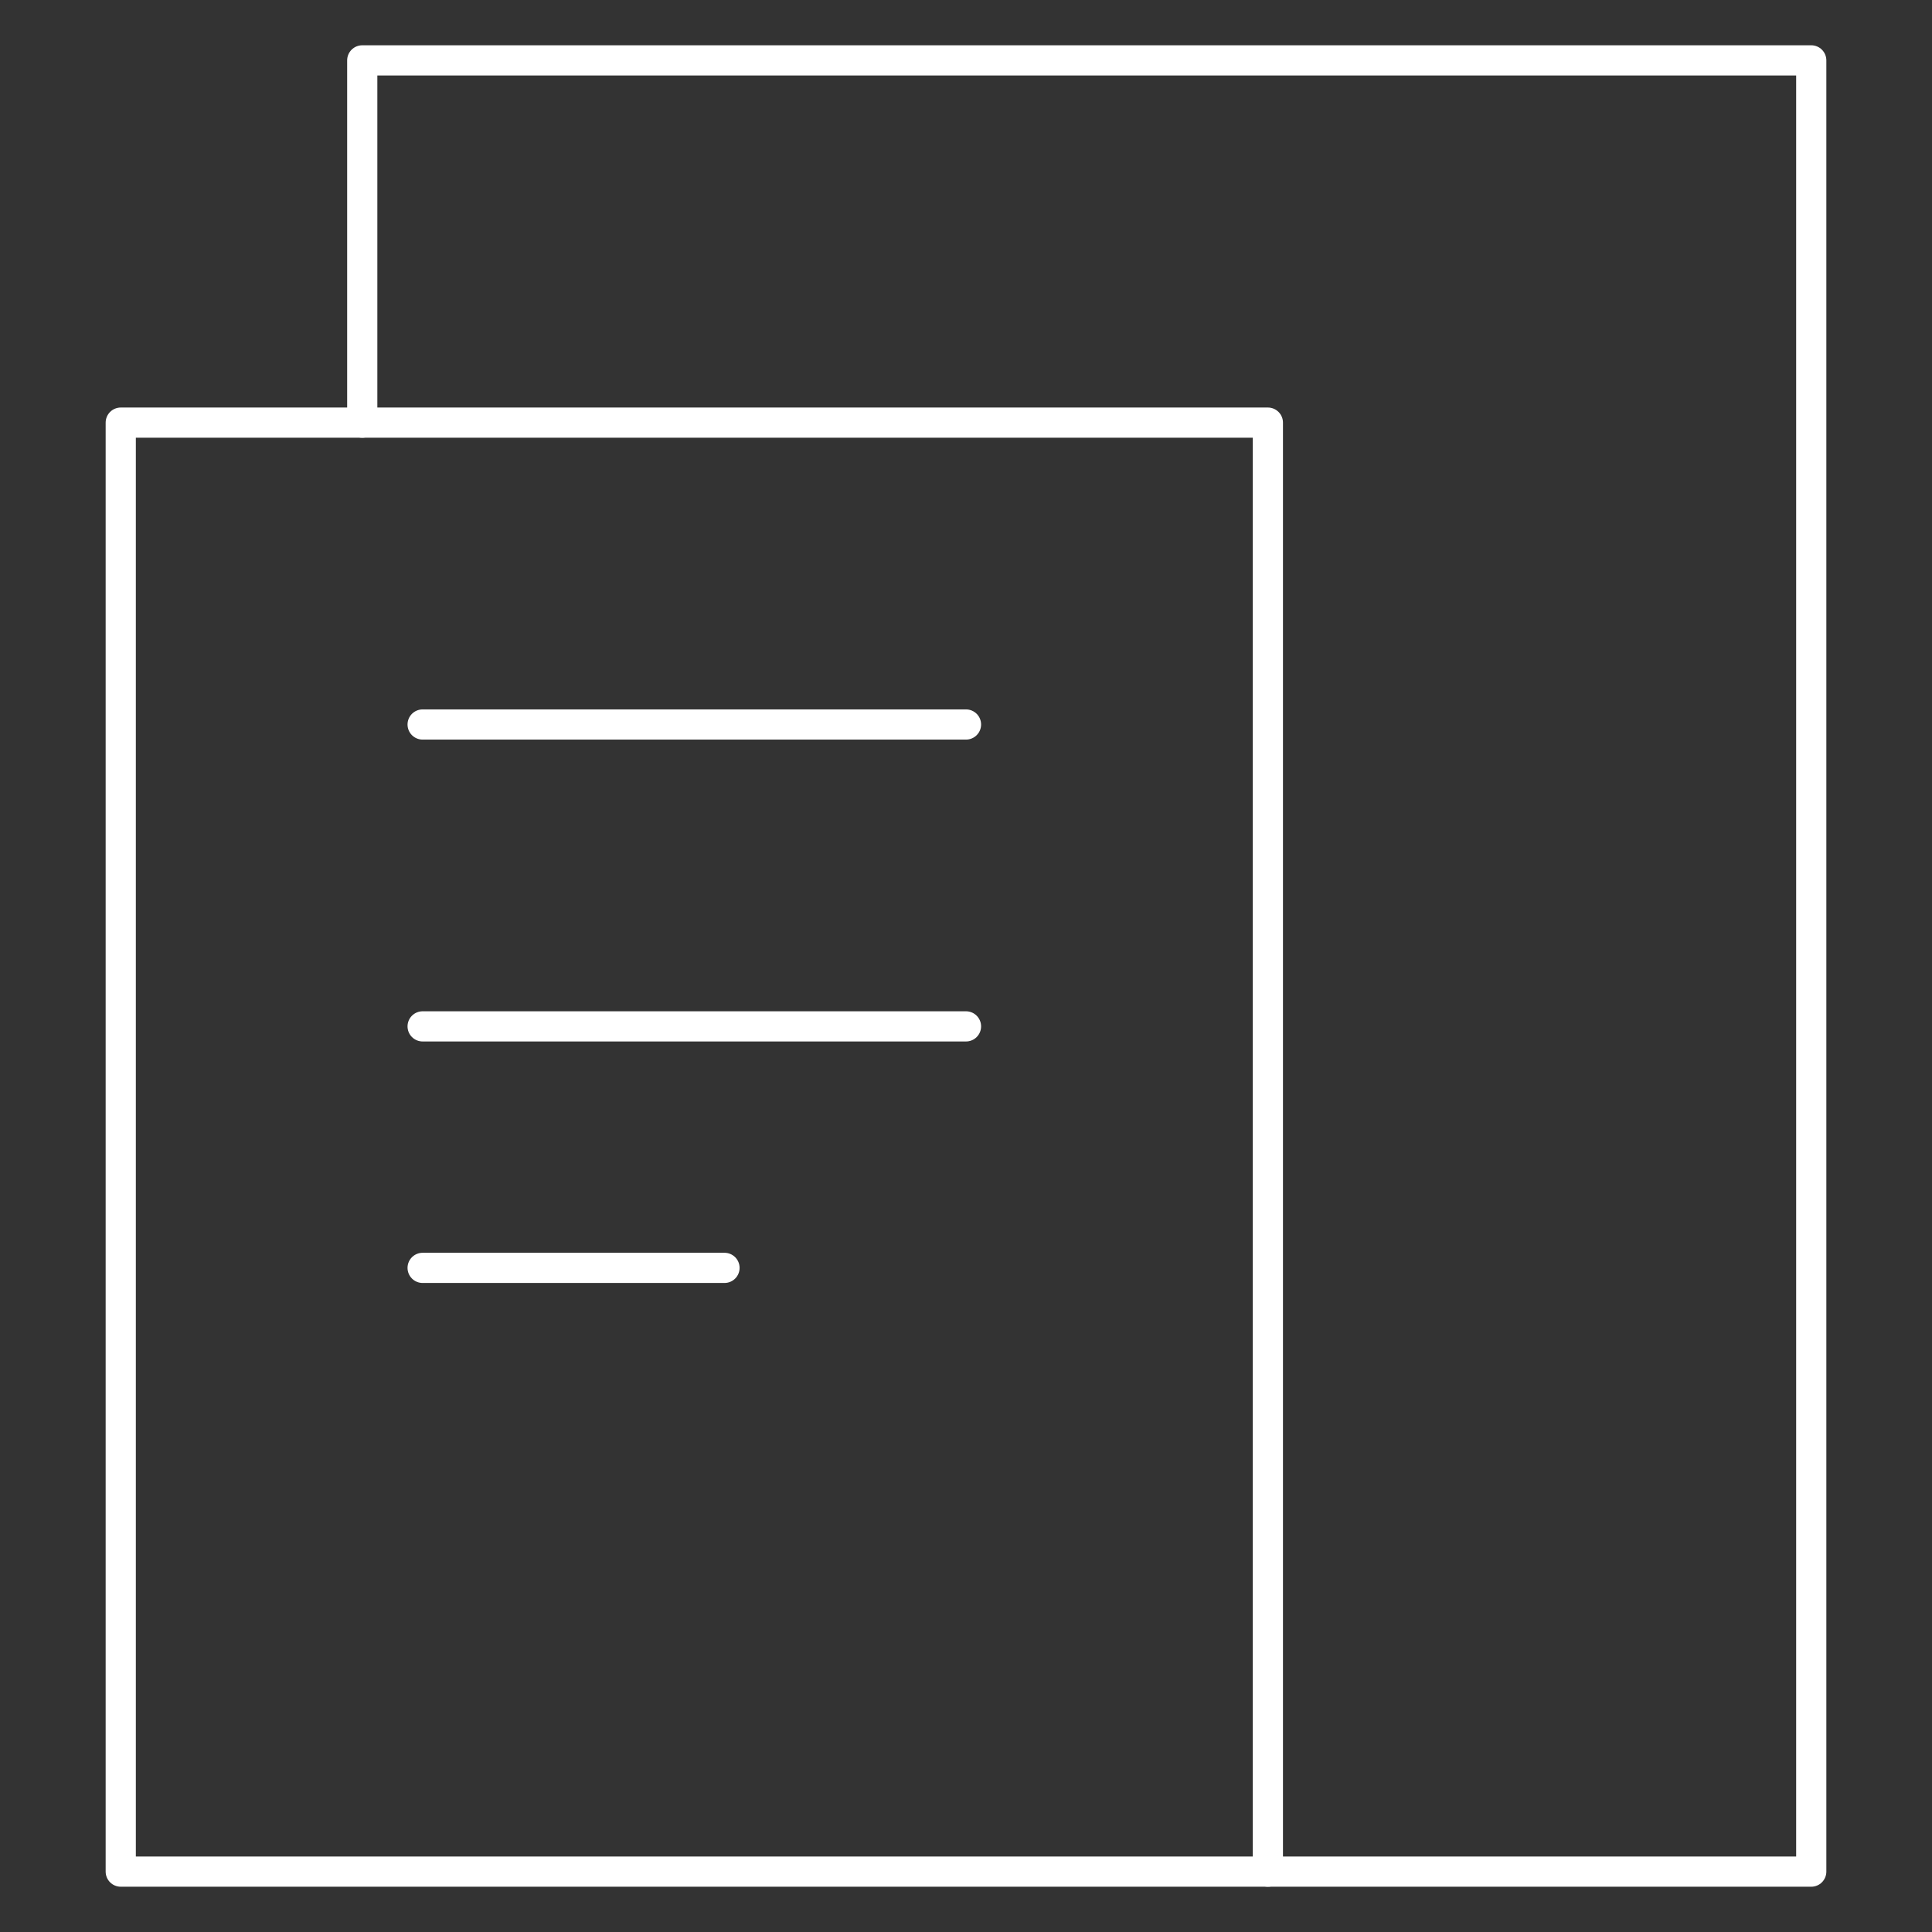
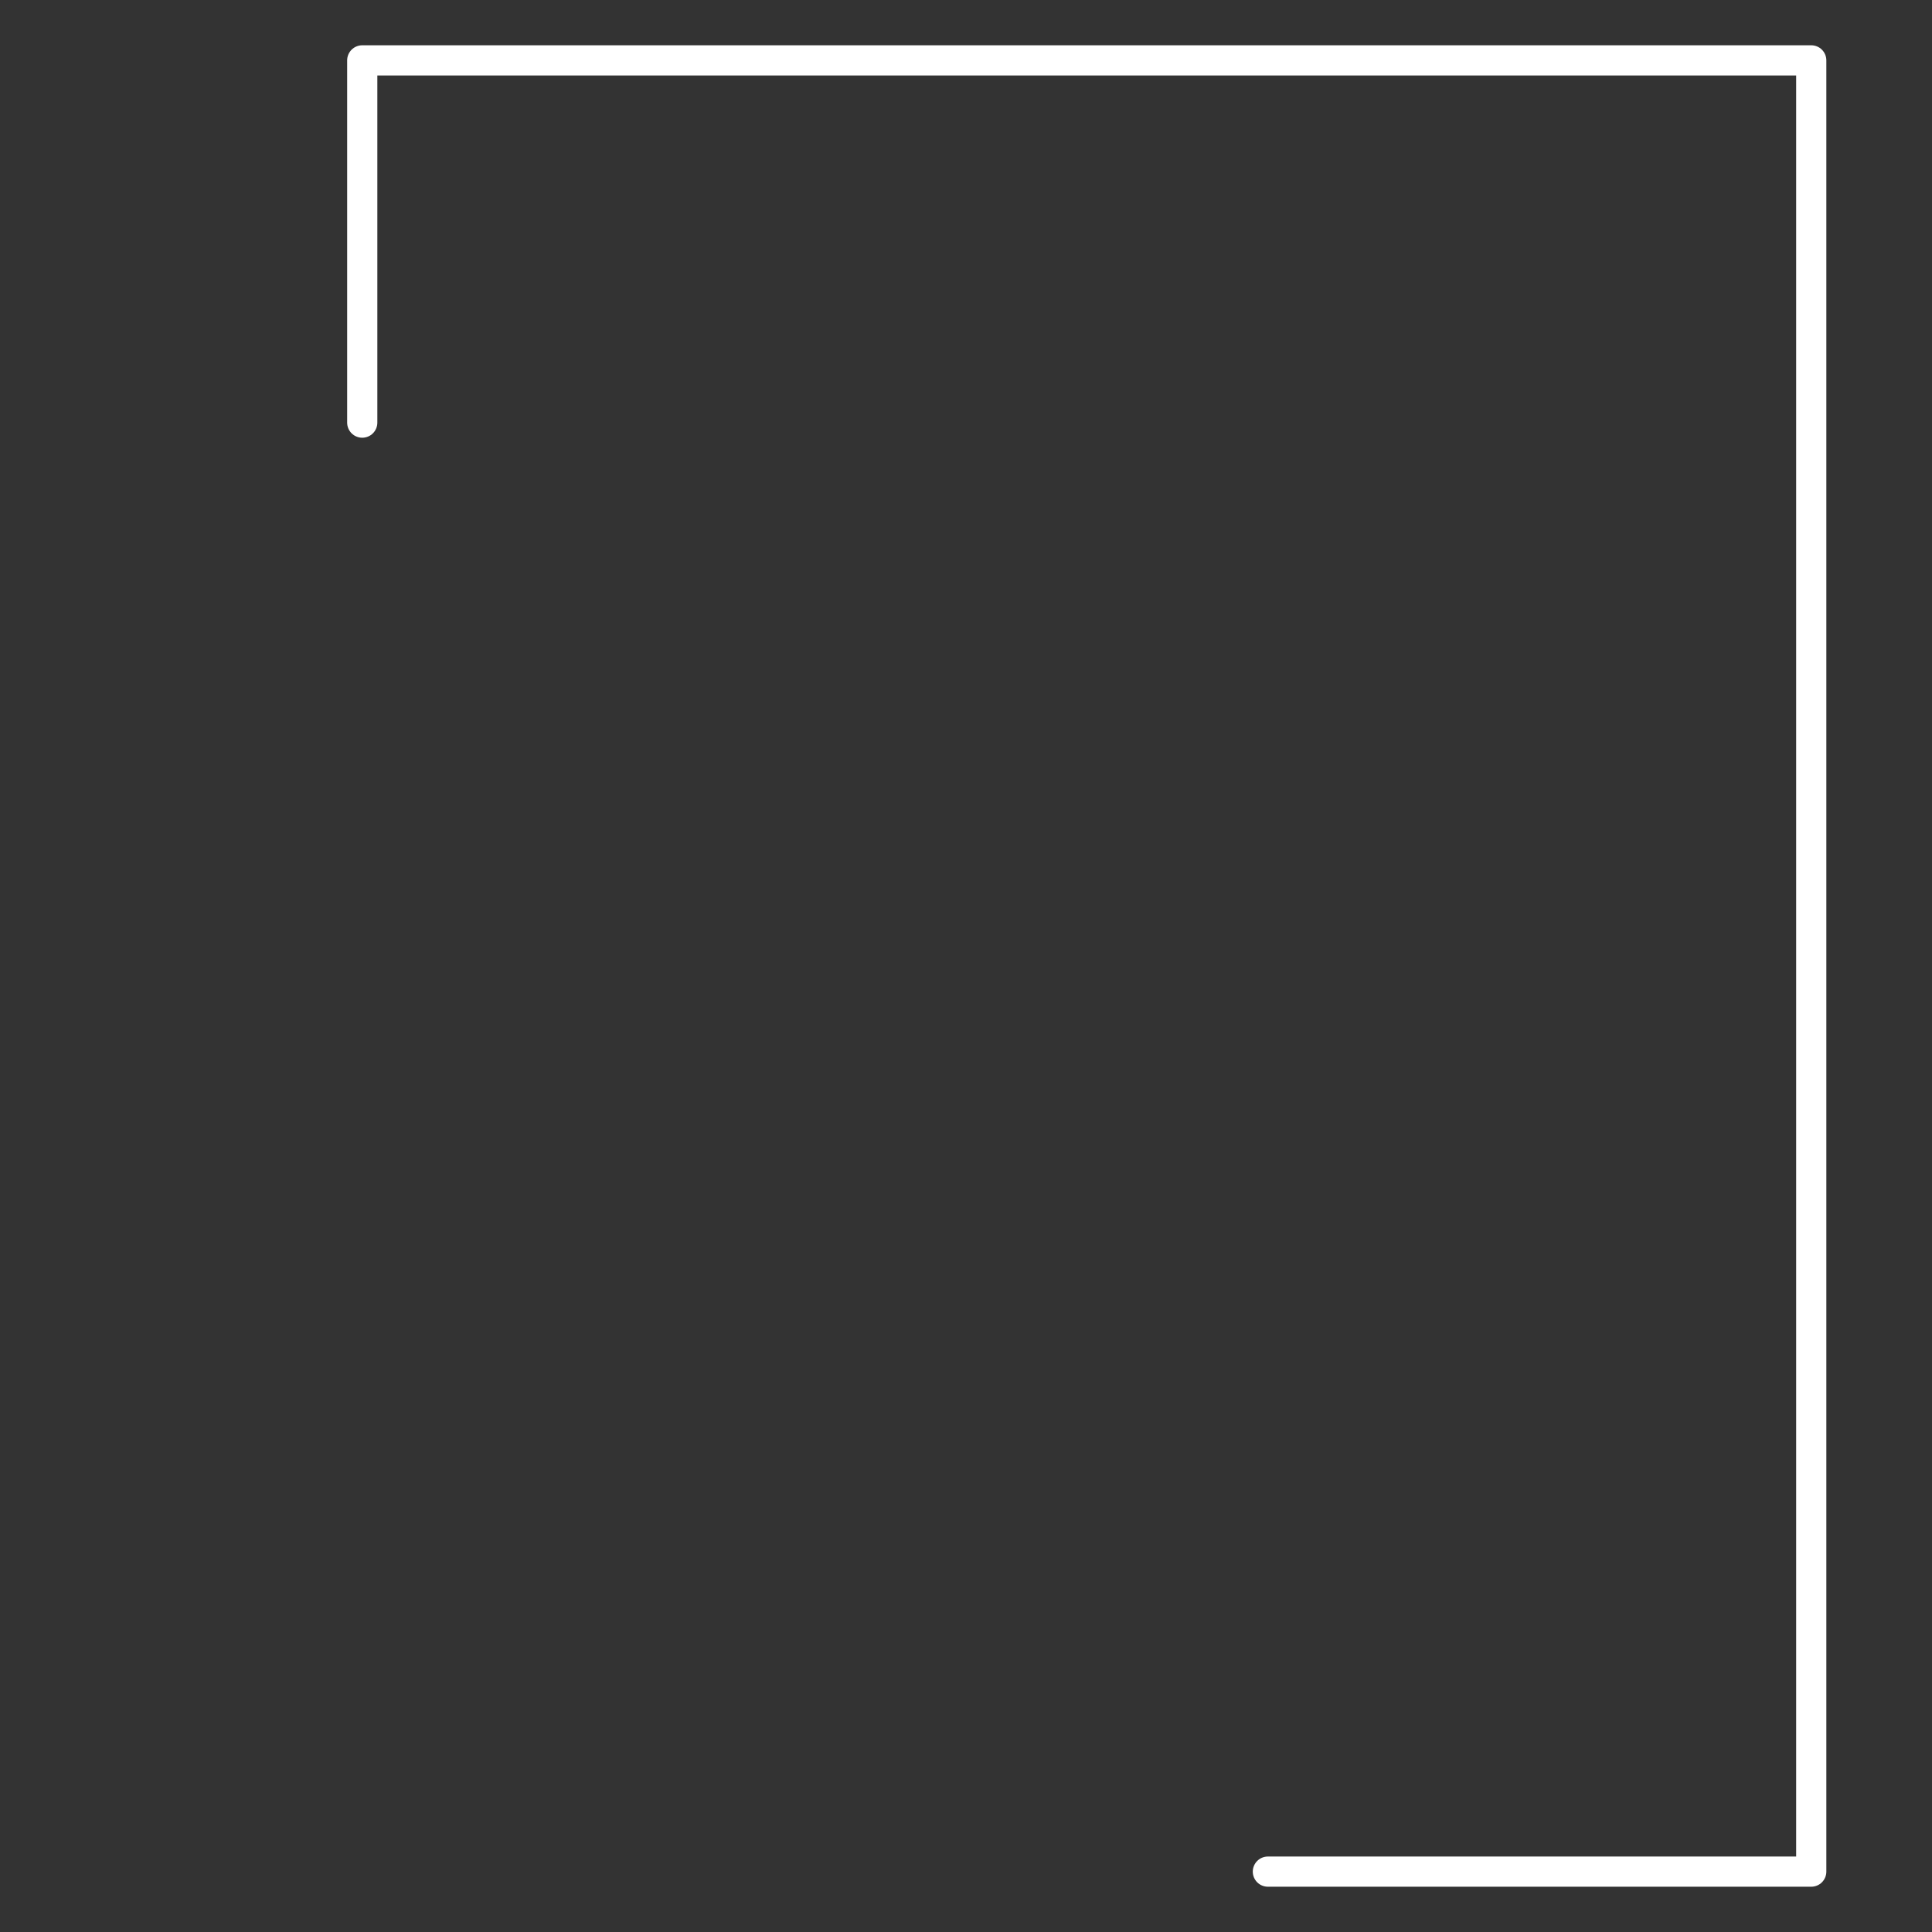
<svg xmlns="http://www.w3.org/2000/svg" viewBox="0 0 64 64" aria-labelledby="title" aria-describedby="desc" role="img">
  <rect x="0" y="0" width="64" height="64" fill="#333333" stroke="none" />
  <title>Paperwork</title>
  <desc>A line styled icon from Orion Icon Library.</desc>
  <path data-name="layer2" fill="none" stroke="#ffffff" stroke-miterlimit="10" stroke-width="1" d="M12 14V2h48v60H42" stroke-linejoin="round" stroke-linecap="round" />
-   <path data-name="layer1" fill="none" stroke="#ffffff" stroke-miterlimit="10" stroke-width="1" d="M4 14h38v48H4zm10 10h18M14 34h18m-18 8h10" stroke-linejoin="round" stroke-linecap="round" />
</svg>